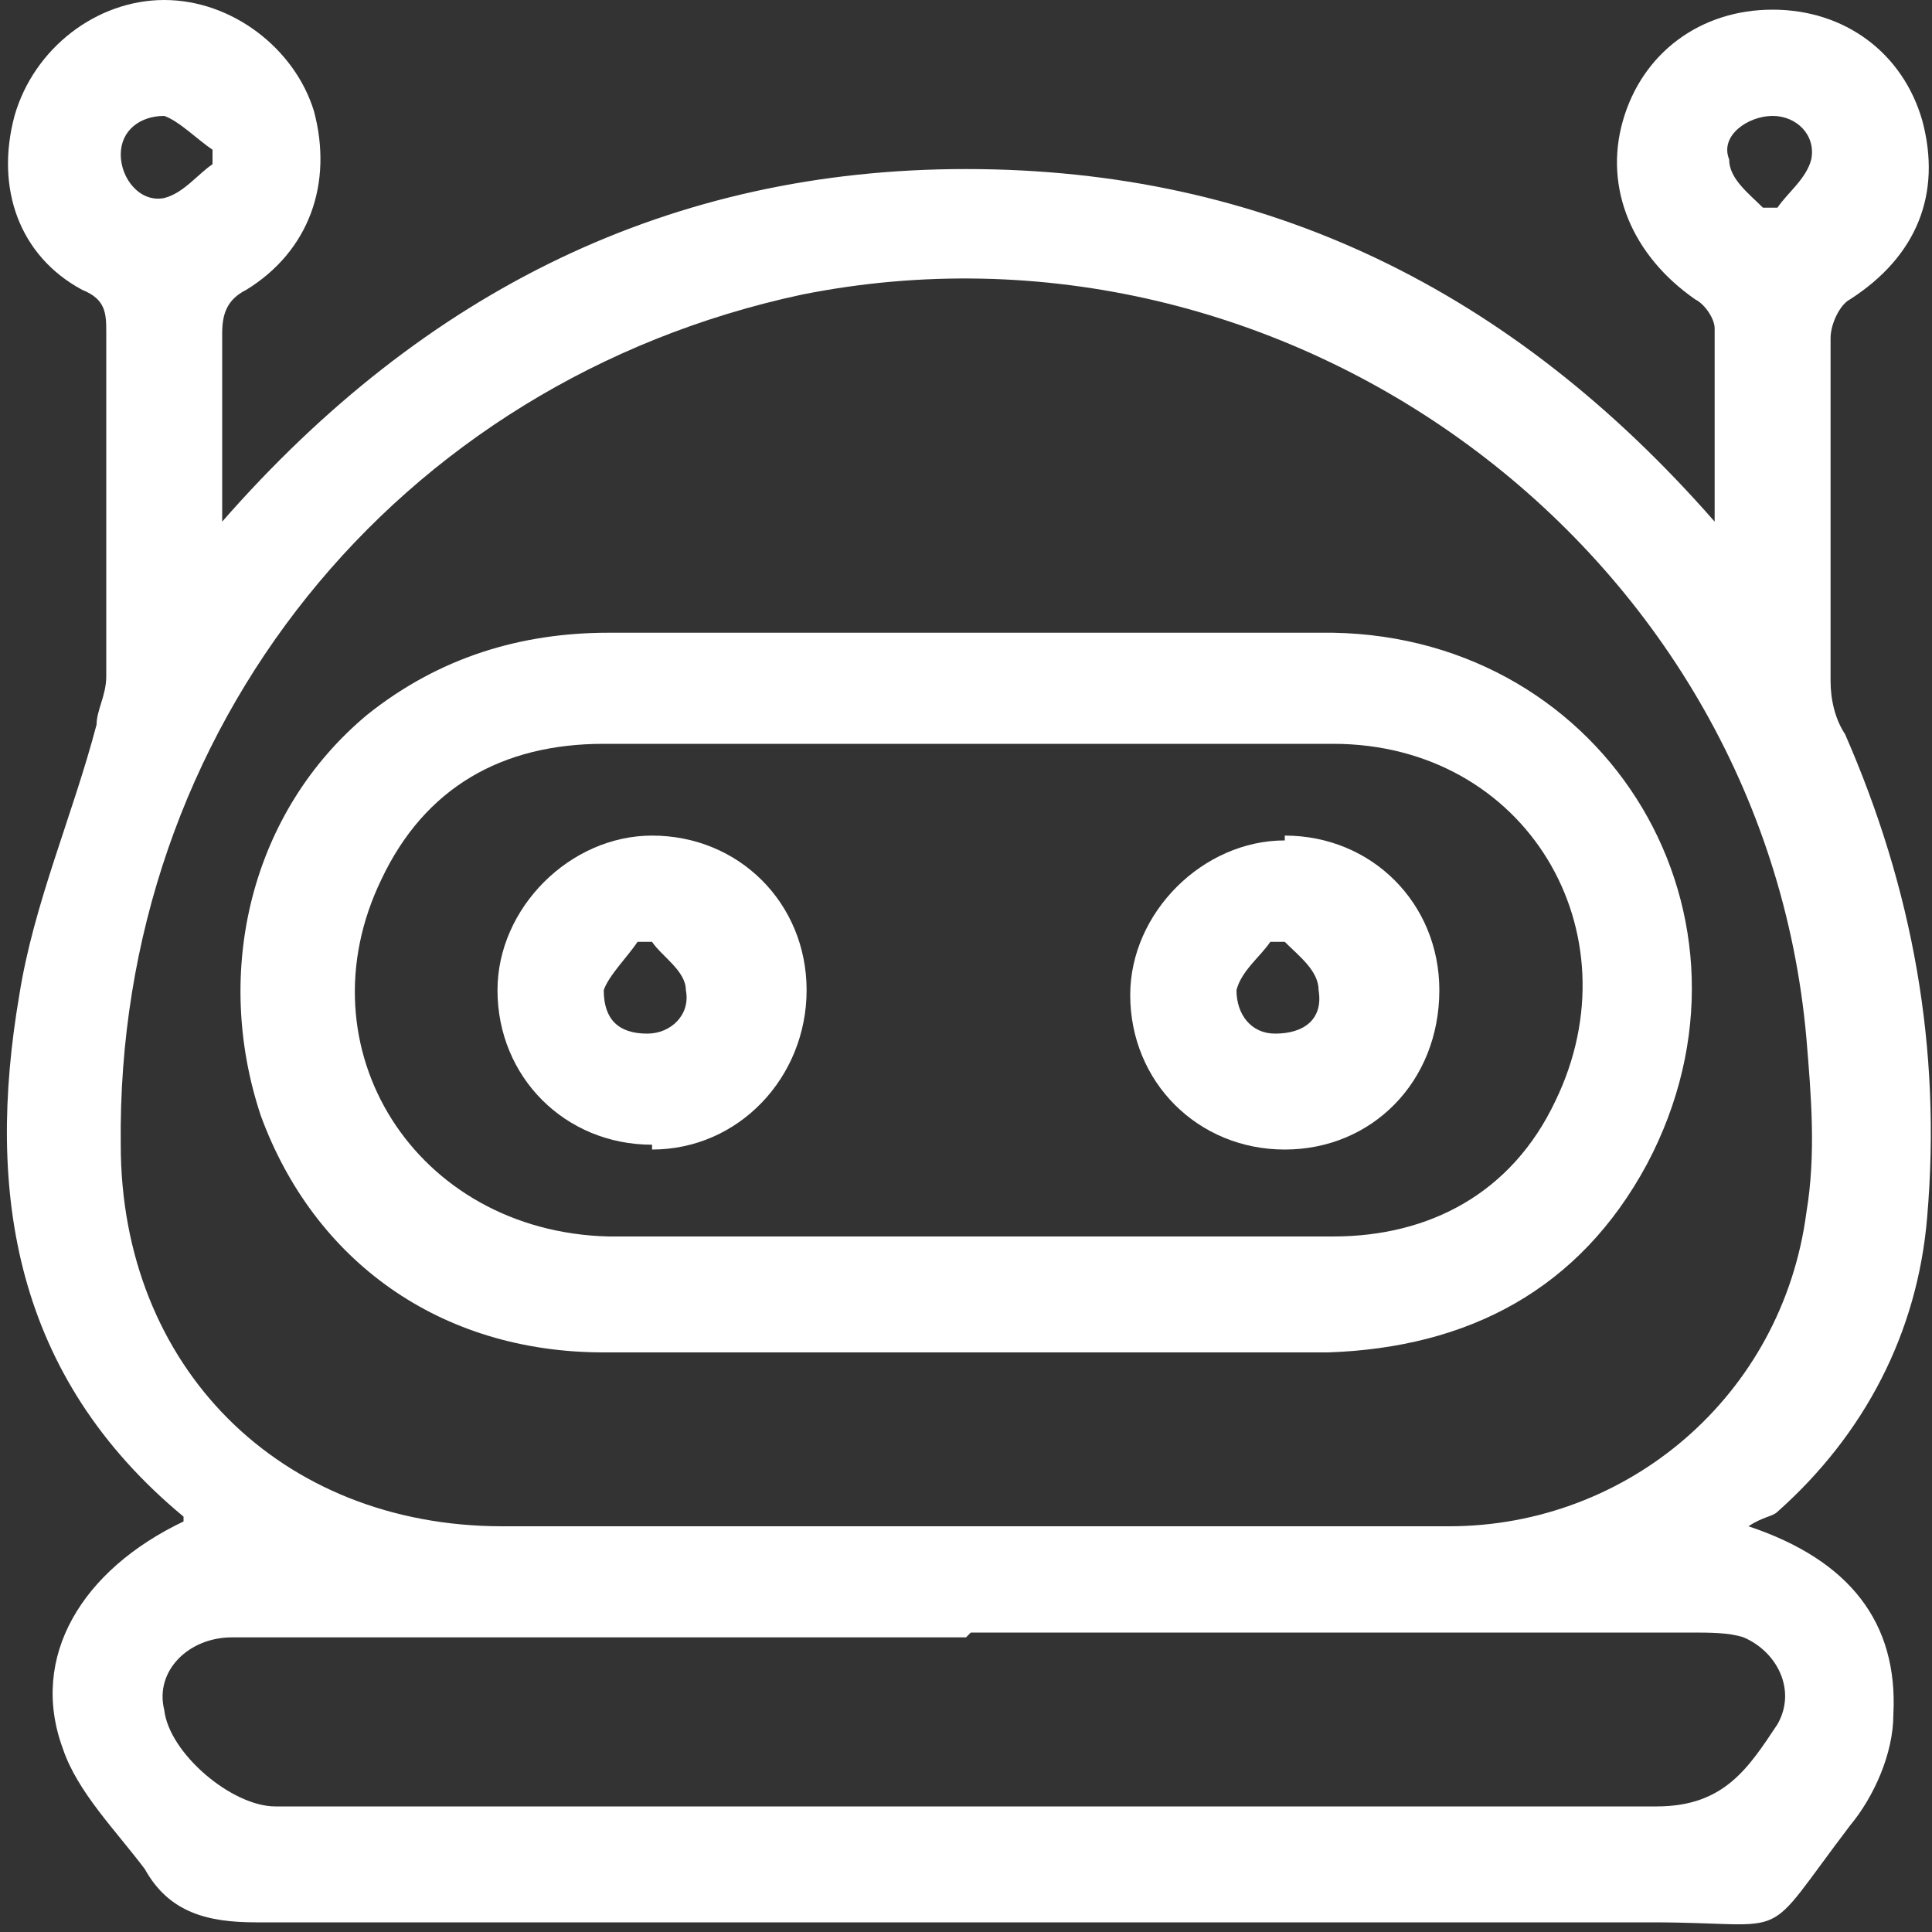
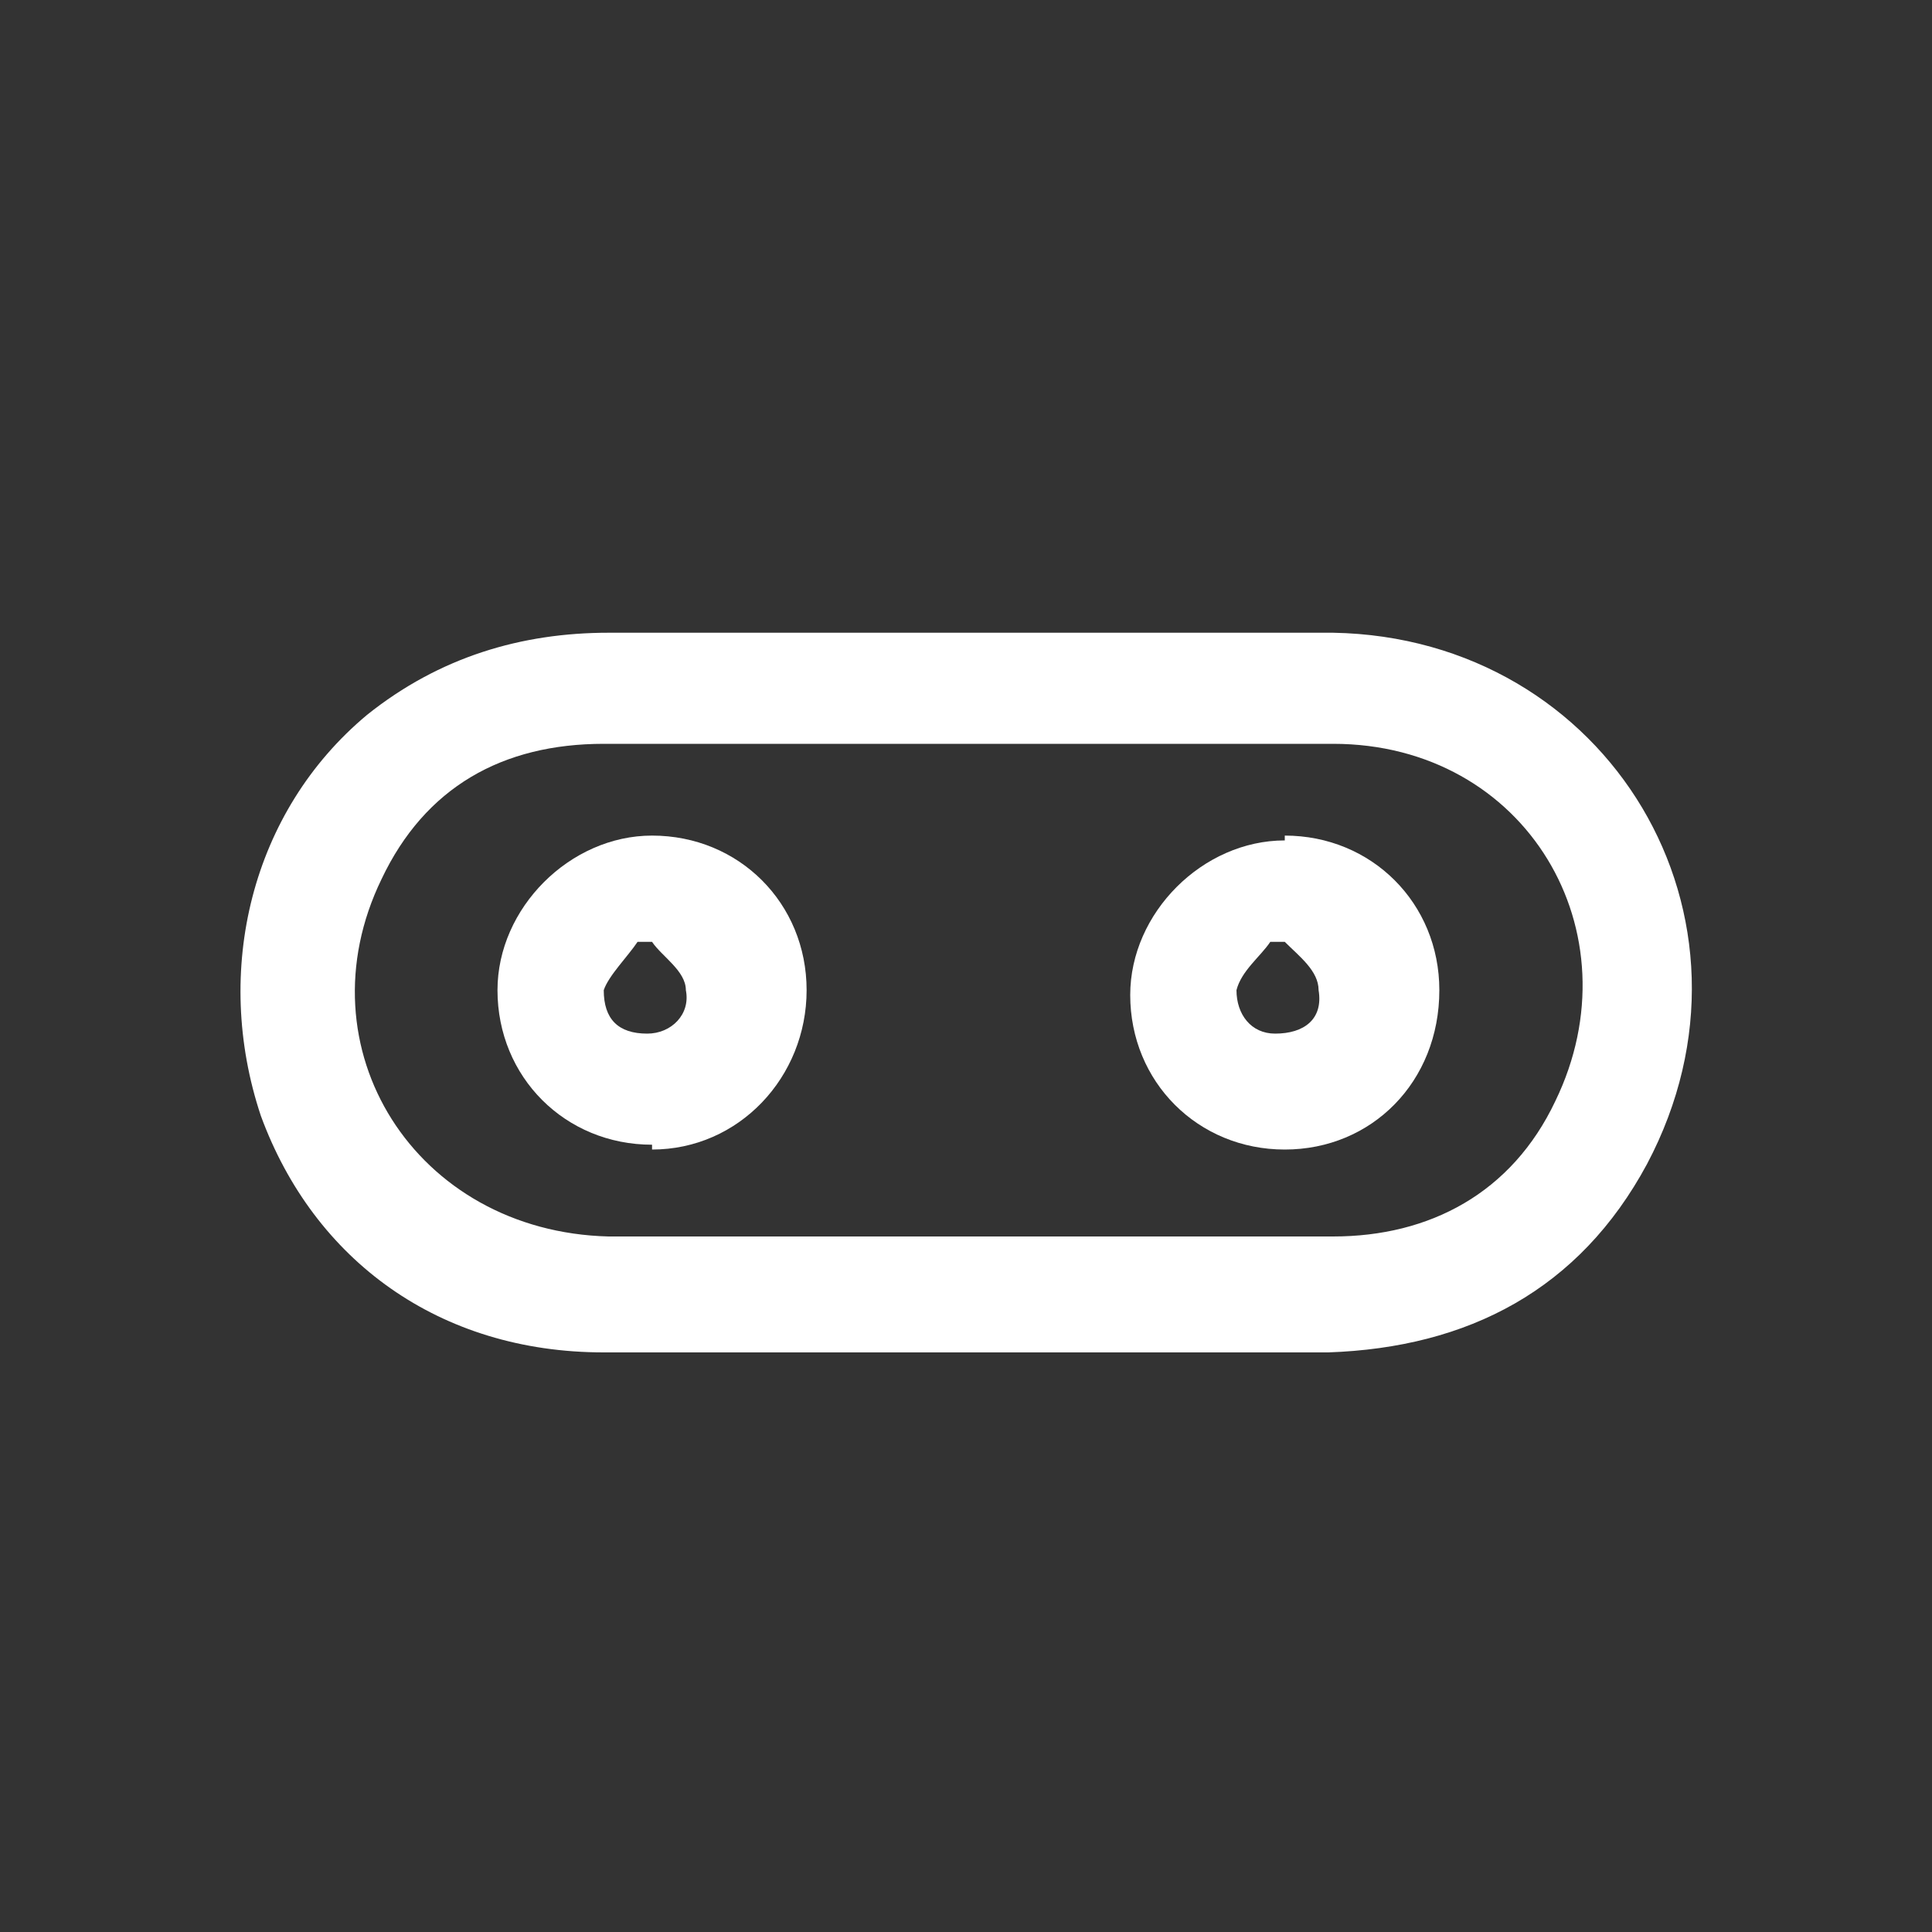
<svg xmlns="http://www.w3.org/2000/svg" id="a" viewBox="0 0 40 40">
  <rect x="0" y="0" width="40" height="40" fill="#333333" stroke="none" />
  <defs>
    <style> .cls-1 { fill: #fff; stroke-width: 0px; } </style>
  </defs>
-   <path class="cls-1" d="M35.5,10.9c0-1.5,0-2.8,0-4.1,0-.2-.2-.5-.4-.6-1.3-.9-1.9-2.3-1.5-3.7.4-1.4,1.6-2.3,3.1-2.3,1.5,0,2.7.9,3.1,2.3.4,1.5-.1,2.8-1.5,3.7-.2.1-.4.5-.4.8,0,2.4,0,4.8,0,7.1,0,.4.1.8.3,1.1,1.4,3.2,2,6.5,1.7,10-.2,2.4-1.3,4.5-3.1,6.1-.1.1-.3.1-.6.3,2.1.7,3.1,2,3,3.9,0,.8-.4,1.7-.9,2.3-1.9,2.5-1.1,2-4.1,2-9.6,0-19.3,0-28.9,0-1,0-1.8-.2-2.3-1.1-.6-.8-1.4-1.6-1.7-2.5-.7-1.9.4-3.7,2.5-4.7,0,0,0-.1,0-.1C.3,28.5-.3,24.7.4,20.6c.3-1.9,1.1-3.7,1.6-5.6,0-.3.2-.6.2-1,0-2.4,0-4.7,0-7.1,0-.4,0-.7-.5-.9C.4,5.3-.1,3.9.3,2.4.7,1,2,0,3.4,0c1.4,0,2.7,1,3.1,2.3.4,1.5-.1,2.9-1.4,3.7-.4.2-.5.5-.5.9,0,1.2,0,2.4,0,3.9,4.2-4.8,9.3-7.3,15.4-7.3,6.2,0,11.3,2.5,15.5,7.3ZM20,31.6c3.3,0,6.7,0,10,0,3.7,0,6.9-2.7,7.4-6.5.2-1.2.1-2.4,0-3.6-.9-10.2-10.8-17.4-20.8-15.4C8.2,7.9,2.4,15.1,2.5,23.7c0,4.6,3.3,7.9,7.9,7.9,3.2,0,6.4,0,9.6,0ZM20,33.9c-3.5,0-7,0-10.5,0-1.6,0-3.2,0-4.7,0-.9,0-1.6.7-1.4,1.5.1.9,1.4,2,2.3,2,9.5,0,19.1,0,28.6,0,1.4,0,1.9-.8,2.5-1.7.4-.7,0-1.5-.7-1.8-.3-.1-.7-.1-1.1-.1-5,0-9.9,0-14.9,0ZM4.4,3.5c0-.1,0-.2,0-.4-.3-.2-.7-.6-1-.7-.5,0-.9.3-.9.8,0,.5.4,1,.9.9.4-.1.7-.5,1-.7ZM36.4,4.3c.1,0,.2,0,.4,0,.2-.3.6-.6.7-1,.1-.5-.3-.9-.8-.9-.5,0-1.1.4-.9.9,0,.4.4.7.7,1Z" />
  <path class="cls-1" d="M20.1,13.1c2.5,0,5,0,7.5,0,5.7.1,9.2,5.9,6.5,11-1.4,2.6-3.7,3.8-6.6,3.9-5,0-10,0-15,0-3.4,0-6-1.9-7.1-4.9-1-3-.2-6.3,2.2-8.3,1.5-1.2,3.2-1.7,5-1.7,2.5,0,5,0,7.4,0h0ZM20,15.4c-2.5,0-5,0-7.5,0-2.1,0-3.7.9-4.6,2.8-1.7,3.5.7,7.3,4.7,7.4,5,0,10,0,15,0,2,0,3.7-.9,4.6-2.8,1.7-3.5-.6-7.4-4.6-7.4-2.5,0-5,0-7.5,0Z" />
  <path class="cls-1" d="M13.5,23.7c-1.8,0-3.2-1.4-3.2-3.2,0-1.7,1.5-3.2,3.2-3.2,1.8,0,3.2,1.4,3.2,3.2,0,1.8-1.4,3.3-3.2,3.3ZM13.6,19.5c-.1,0-.2,0-.4,0-.2.3-.6.7-.7,1,0,.6.3.9.9.9.5,0,.9-.4.8-.9,0-.4-.5-.7-.7-1Z" />
  <path class="cls-1" d="M26.6,17.3c1.8,0,3.2,1.4,3.2,3.2,0,1.9-1.4,3.3-3.2,3.3-1.8,0-3.2-1.4-3.2-3.2,0-1.7,1.5-3.2,3.2-3.2ZM26.7,19.5c-.1,0-.2,0-.4,0-.2.3-.6.6-.7,1,0,.5.3.9.8.9.6,0,1-.3.9-.9,0-.4-.4-.7-.7-1Z" />
</svg>